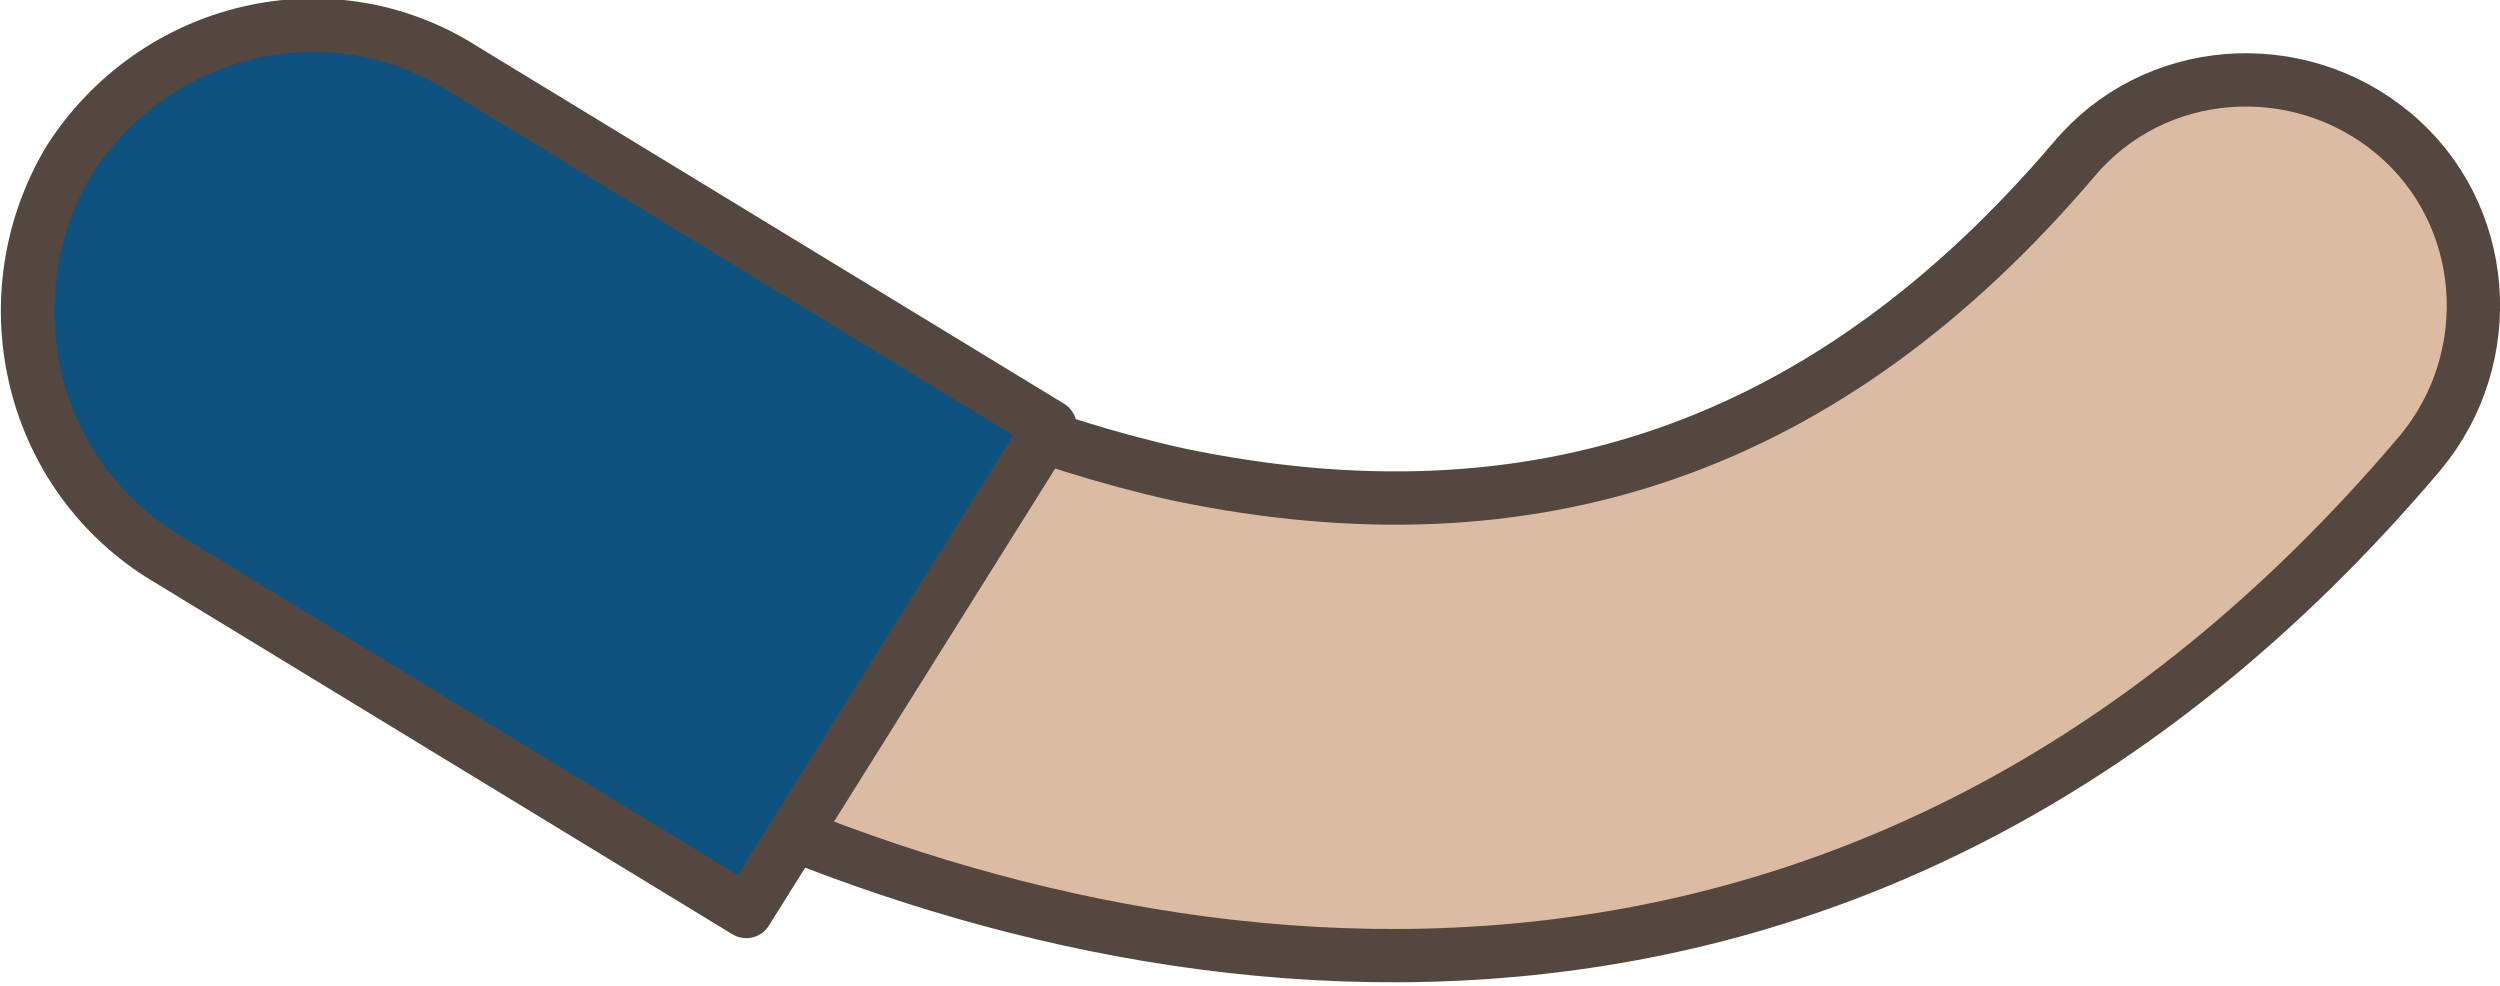
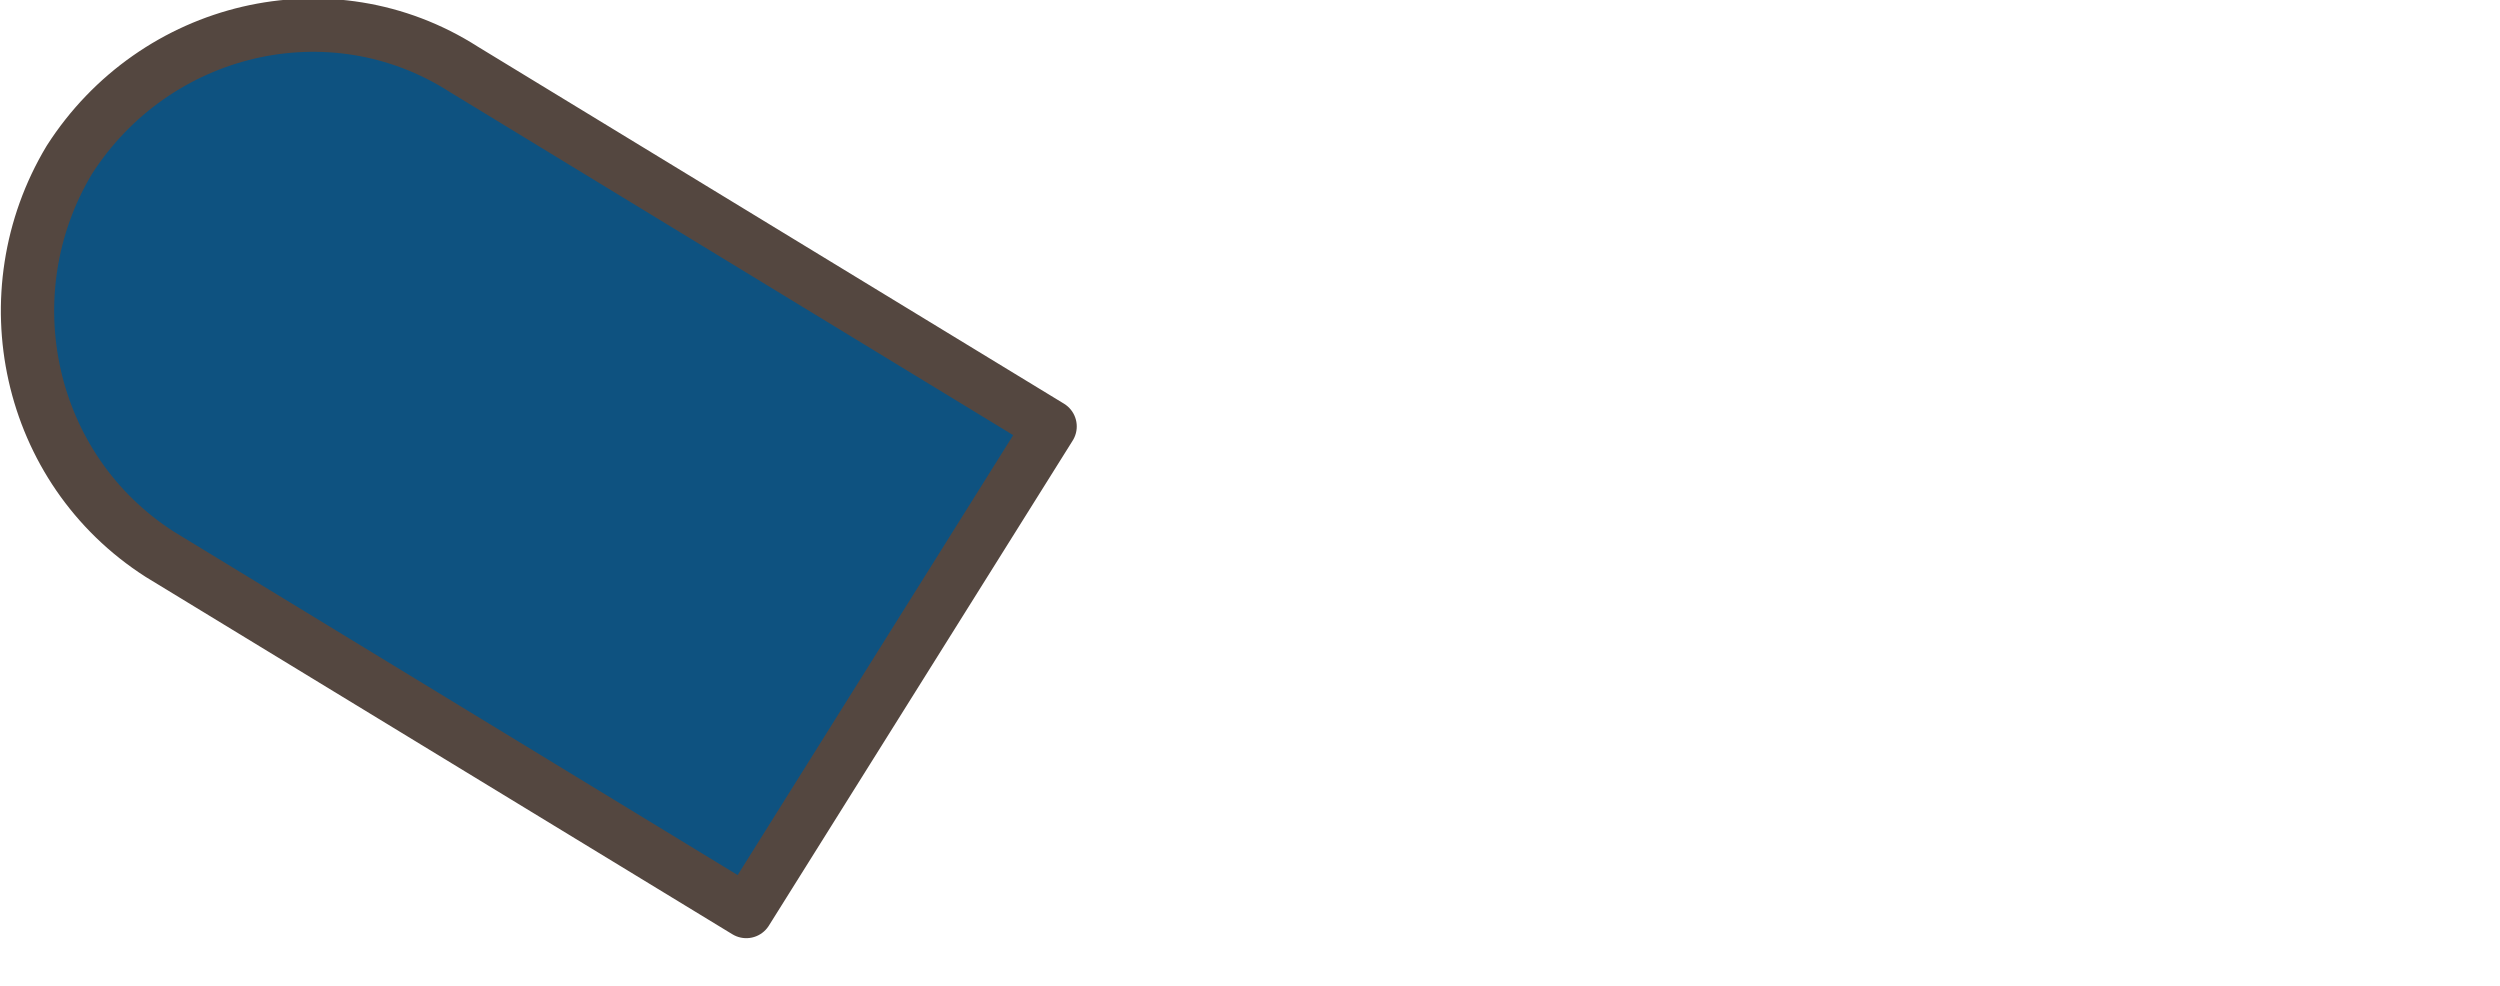
<svg xmlns="http://www.w3.org/2000/svg" version="1.1" id="圖層_1" x="0px" y="0px" width="46.9px" height="18.5px" viewBox="0 0 46.9 18.5" style="enable-background:new 0 0 46.9 18.5;" xml:space="preserve">
  <style type="text/css">
	.st0{fill:#DBBCA2;stroke:#544740;stroke-linecap:round;stroke-linejoin:round;stroke-miterlimit:10;}
	.st1{fill:#0E5280;stroke:#544740;stroke-linecap:round;stroke-linejoin:round;stroke-miterlimit:10;}
</style>
  <g>
    <g>
      <g>
-         <path class="st0" d="M12.7,14.7c8.8,4.2,22.2,6.2,32.7-6.2c1.5-1.8,1.3-4.5-0.5-6s-4.5-1.3-6,0.5c-4.6,5.4-10.1,7.3-16.8,5.9     c-5.4-1.2-9.5-4.2-9.6-4.3c-1.9-1.4-4.6-1-6,0.9s-1,4.6,0.8,6C8.8,12.6,10.6,13.7,12.7,14.7z" />
-       </g>
+         </g>
    </g>
    <g>
      <g>
        <path class="st1" d="M3,10.4l11,6.7L19.7,8l-11-6.7C6.2-0.3,2.9,0.5,1.3,3l0,0C-0.2,5.5,0.5,8.8,3,10.4z" />
      </g>
    </g>
  </g>
</svg>